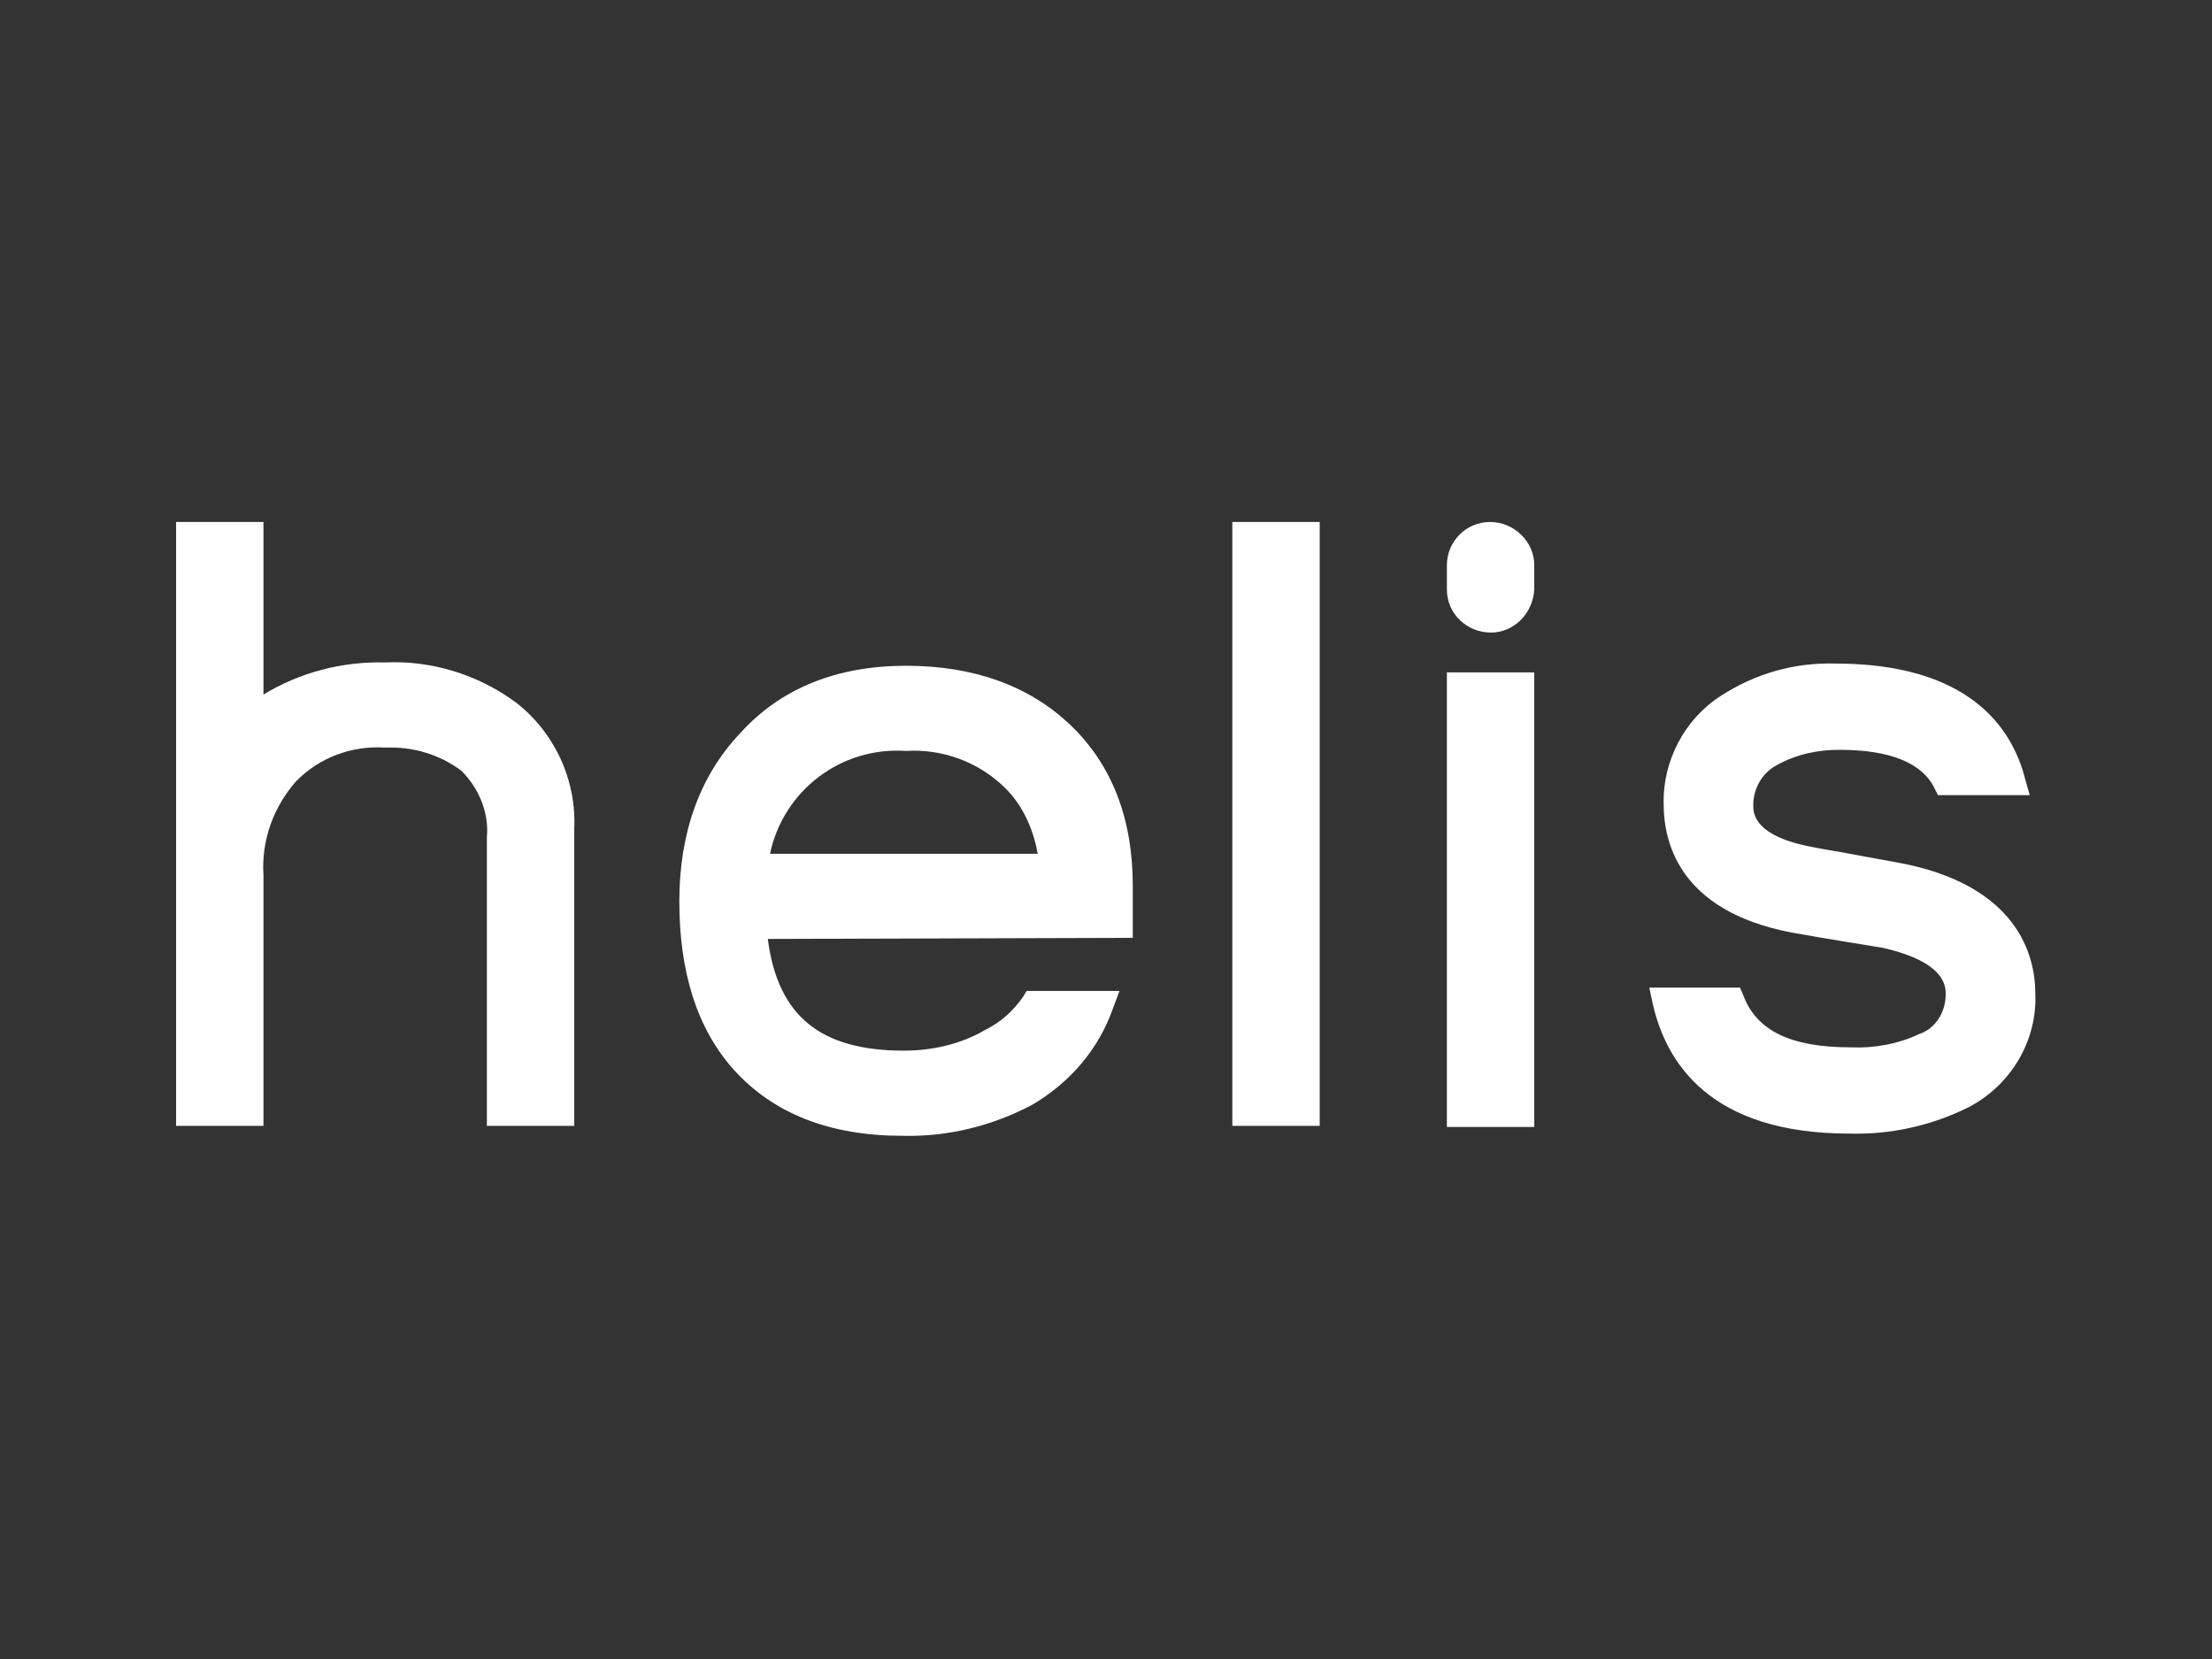
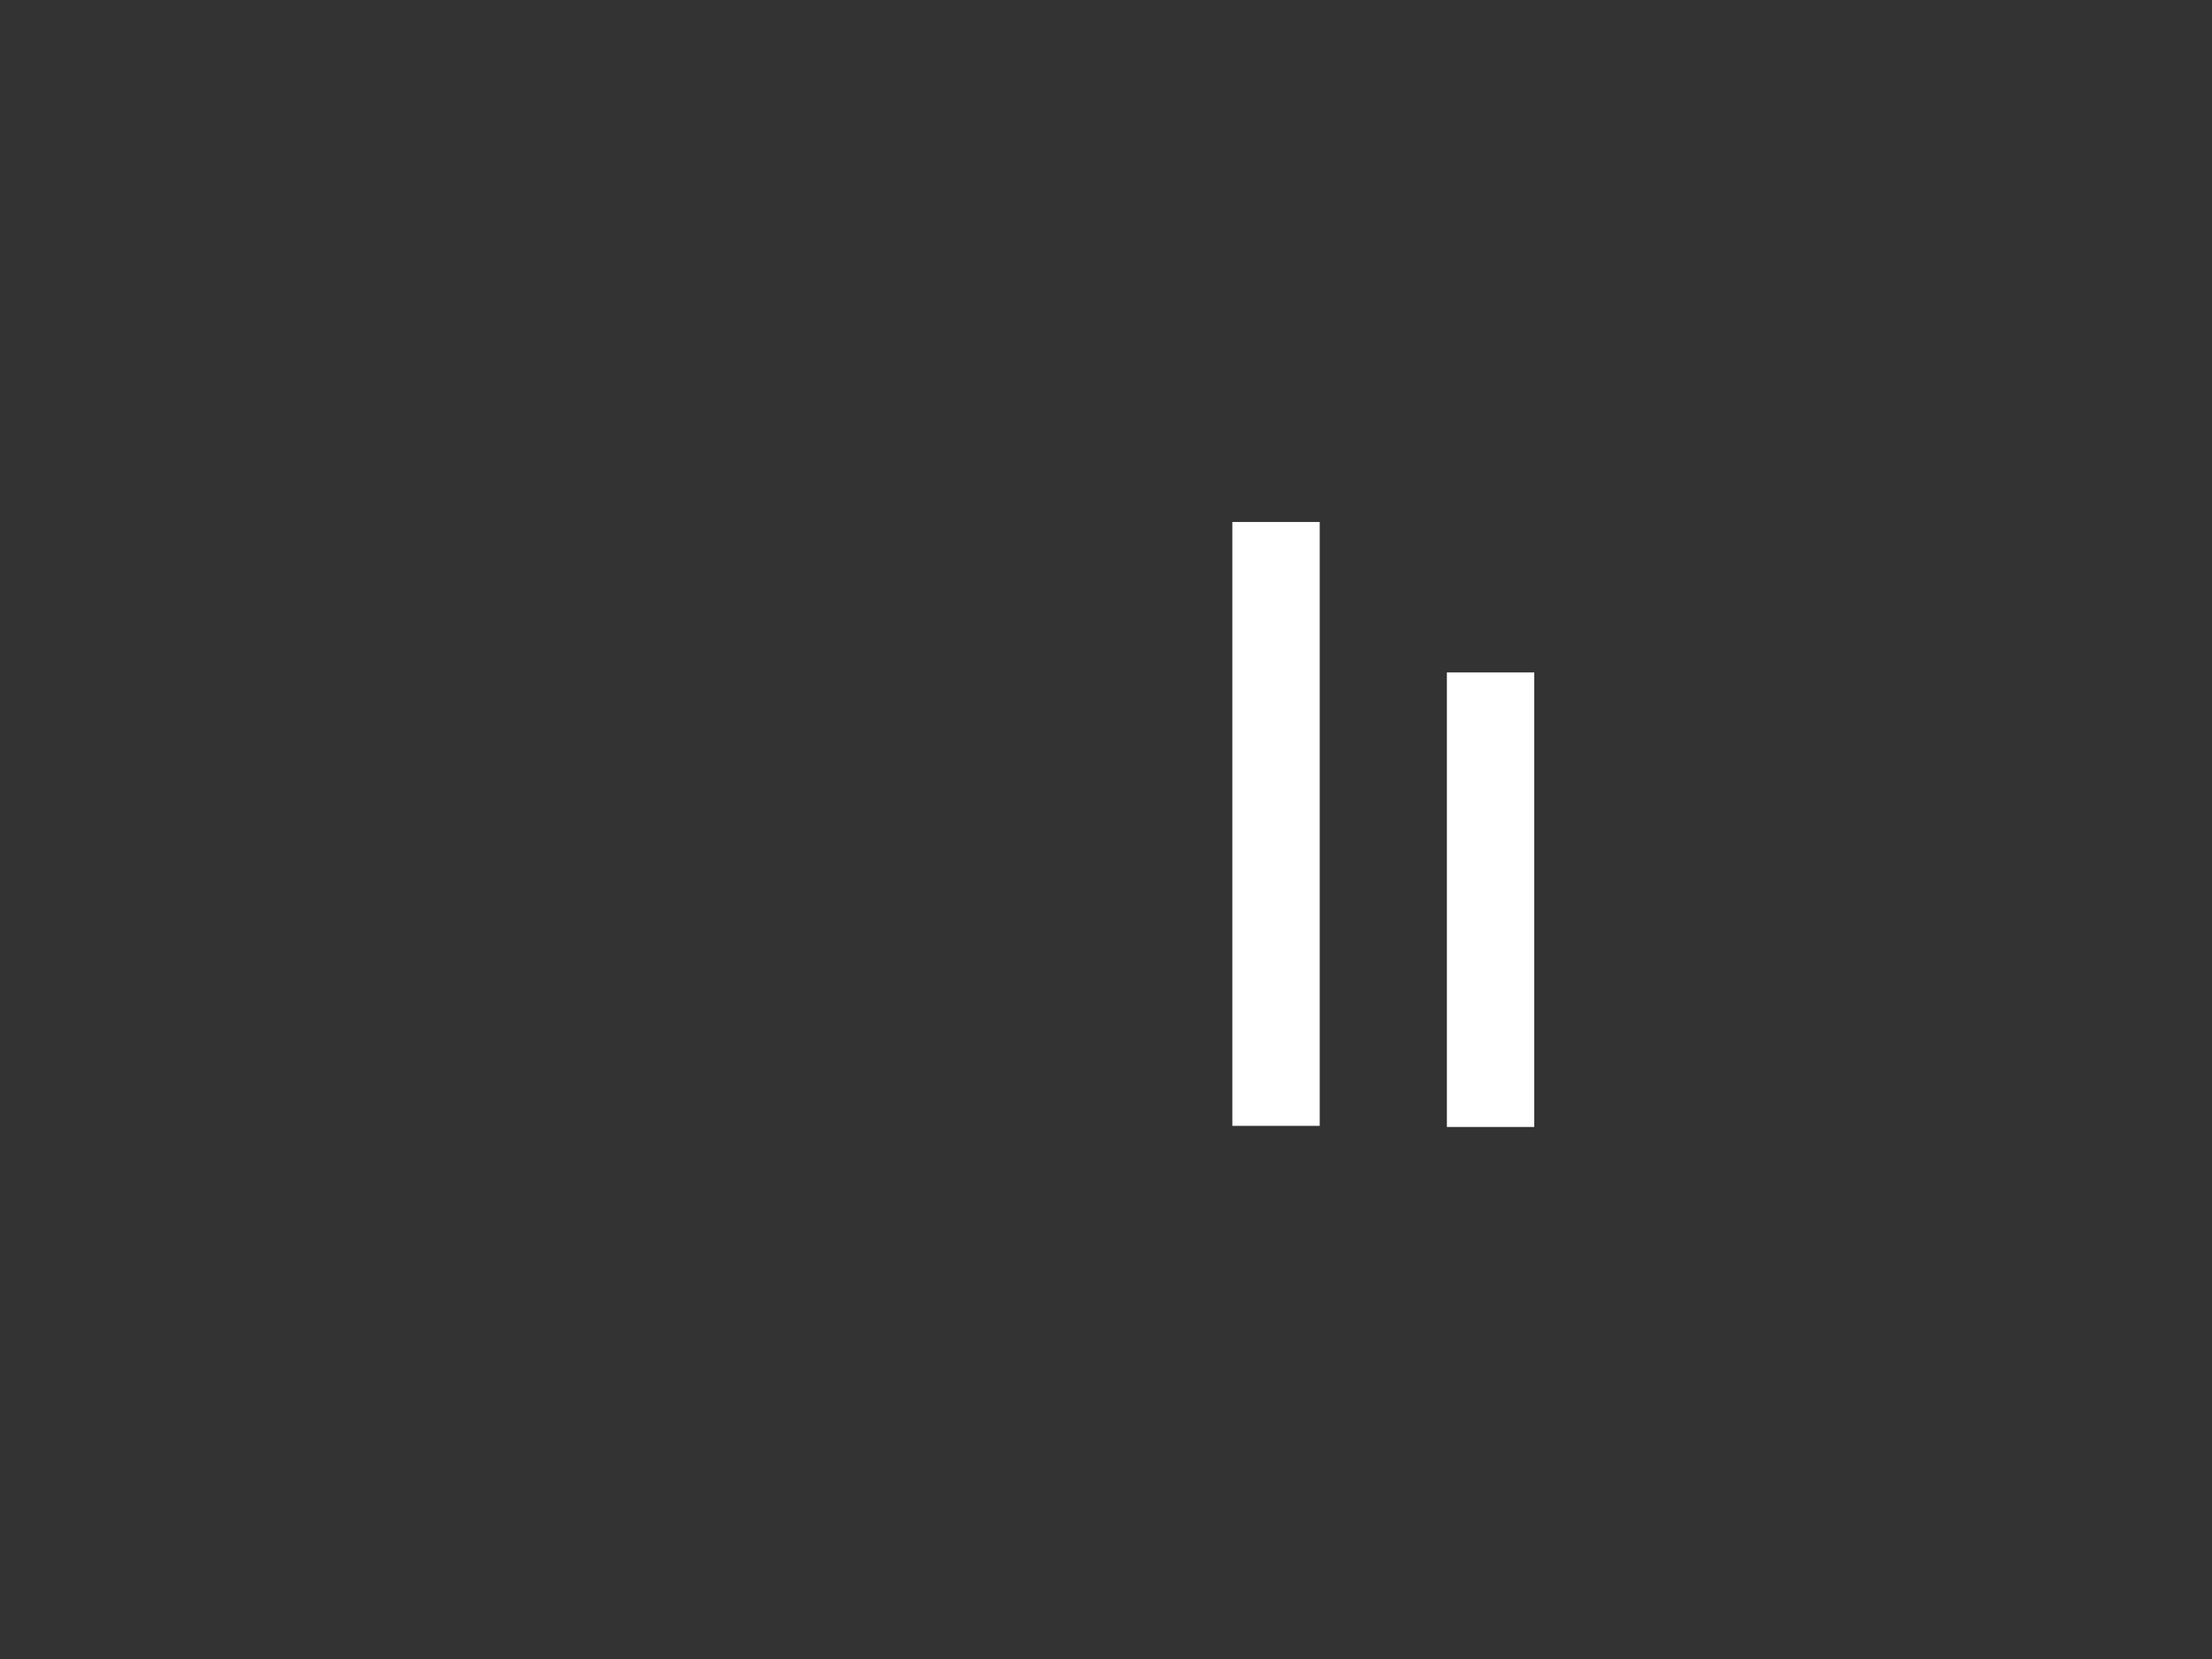
<svg xmlns="http://www.w3.org/2000/svg" id="katman_1" x="0px" y="0px" viewBox="0 0 200 150" style="enable-background:new 0 0 200 150;" xml:space="preserve">
  <rect x="0" y="0" width="200" height="150" fill="#333333" stroke="none" />
  <style type="text/css">	.st0{fill:#FFFFFF;}</style>
  <g transform="translate(-578.978 -822.605)">
-     <path class="st0" d="M625.6,886.1c-3.4-2.5-7.6-3.8-11.8-3.6c-3.9-0.1-7.7,0.9-11,2.9v-15.6h-7.9v54.6h7.9v-22.7  c-0.2-3.1,0.9-6.1,2.9-8.4c2.1-2.2,5.1-3.3,8.1-3.1c2.5-0.1,4.9,0.6,6.9,2.1c1.6,1.6,2.5,3.8,2.3,6v26.1h7.9v-26.9  C631.1,893.1,629.1,888.8,625.6,886.1z" />
-     <path class="st0" d="M660.9,882.8c-6.2,0-11.3,2-15,6.1c-3.7,3.9-5.5,9.1-5.5,15.2c0,6.4,1.6,11.5,4.9,15.2c3.6,4,8.7,6,15.3,6  c4.1,0.1,8.1-0.9,11.7-2.8c3.4-2,6-5,7.3-8.7l0.6-1.6h-8.4l-0.3,0.5c-0.9,1.3-2,2.3-3.4,3c-2.2,1.3-4.8,1.9-7.4,1.9  c-7.5,0-11.4-3.1-12.3-10.1l33-0.1v-4.7c0-6.1-1.9-11-5.7-14.6C672,884.6,667,882.8,660.9,882.8z M660.9,890.5  c3.3-0.2,6.5,1,8.8,3.2c1.7,1.6,2.7,3.8,3.1,6.1h-24.2C649.8,894.1,655,890.1,660.9,890.5L660.9,890.5z" />
    <rect x="690.4" y="869.8" class="st0" width="7.9" height="54.6" />
    <rect x="709.8" y="883.4" class="st0" width="7.9" height="41.1" />
-     <path class="st0" d="M750.6,900.6l-3.3-0.6c-2-0.4-3.5-0.6-4.4-0.8c-5.4-1-5.4-3.1-5.4-3.8c0-1.5,0.8-2.9,2.1-3.6  c1.8-1,3.7-1.4,5.7-1.4c4.6,0,7.5,1.2,8.6,3.5l0.3,0.6h8.3l-0.4-1.4c-1.2-4.8-5.2-10.5-17.2-10.5c-3.7-0.1-7.2,0.9-10.3,2.9  c-3.3,2.1-5.3,5.9-5.2,9.8c0,3.7,1.6,10.1,12.6,11.8c1.6,0.3,6.6,1.1,7.2,1.2c5.7,1.3,5.7,3.5,5.7,4.2c0,1.6-0.9,3.1-2.4,3.6  c-1.9,0.9-4.1,1.3-6.2,1.2c-5.4,0-8.5-1.5-9.7-4.7l-0.3-0.7h-8.2l0.3,1.4c1.2,5.4,5.2,11.8,17.8,11.8c3.7,0.1,7.4-0.7,10.8-2.4  c3.8-2,6.2-6,6-10.3C763,909,761.4,902.6,750.6,900.6z" />
-     <path class="st0" d="M713.7,869.8c-2.2,0-3.9,1.8-3.9,3.9v2.2c0,2.2,1.8,3.9,4,3.9c2.1,0,3.8-1.8,3.9-3.9v-2.2  C717.7,871.6,715.9,869.8,713.7,869.8z" />
  </g>
</svg>